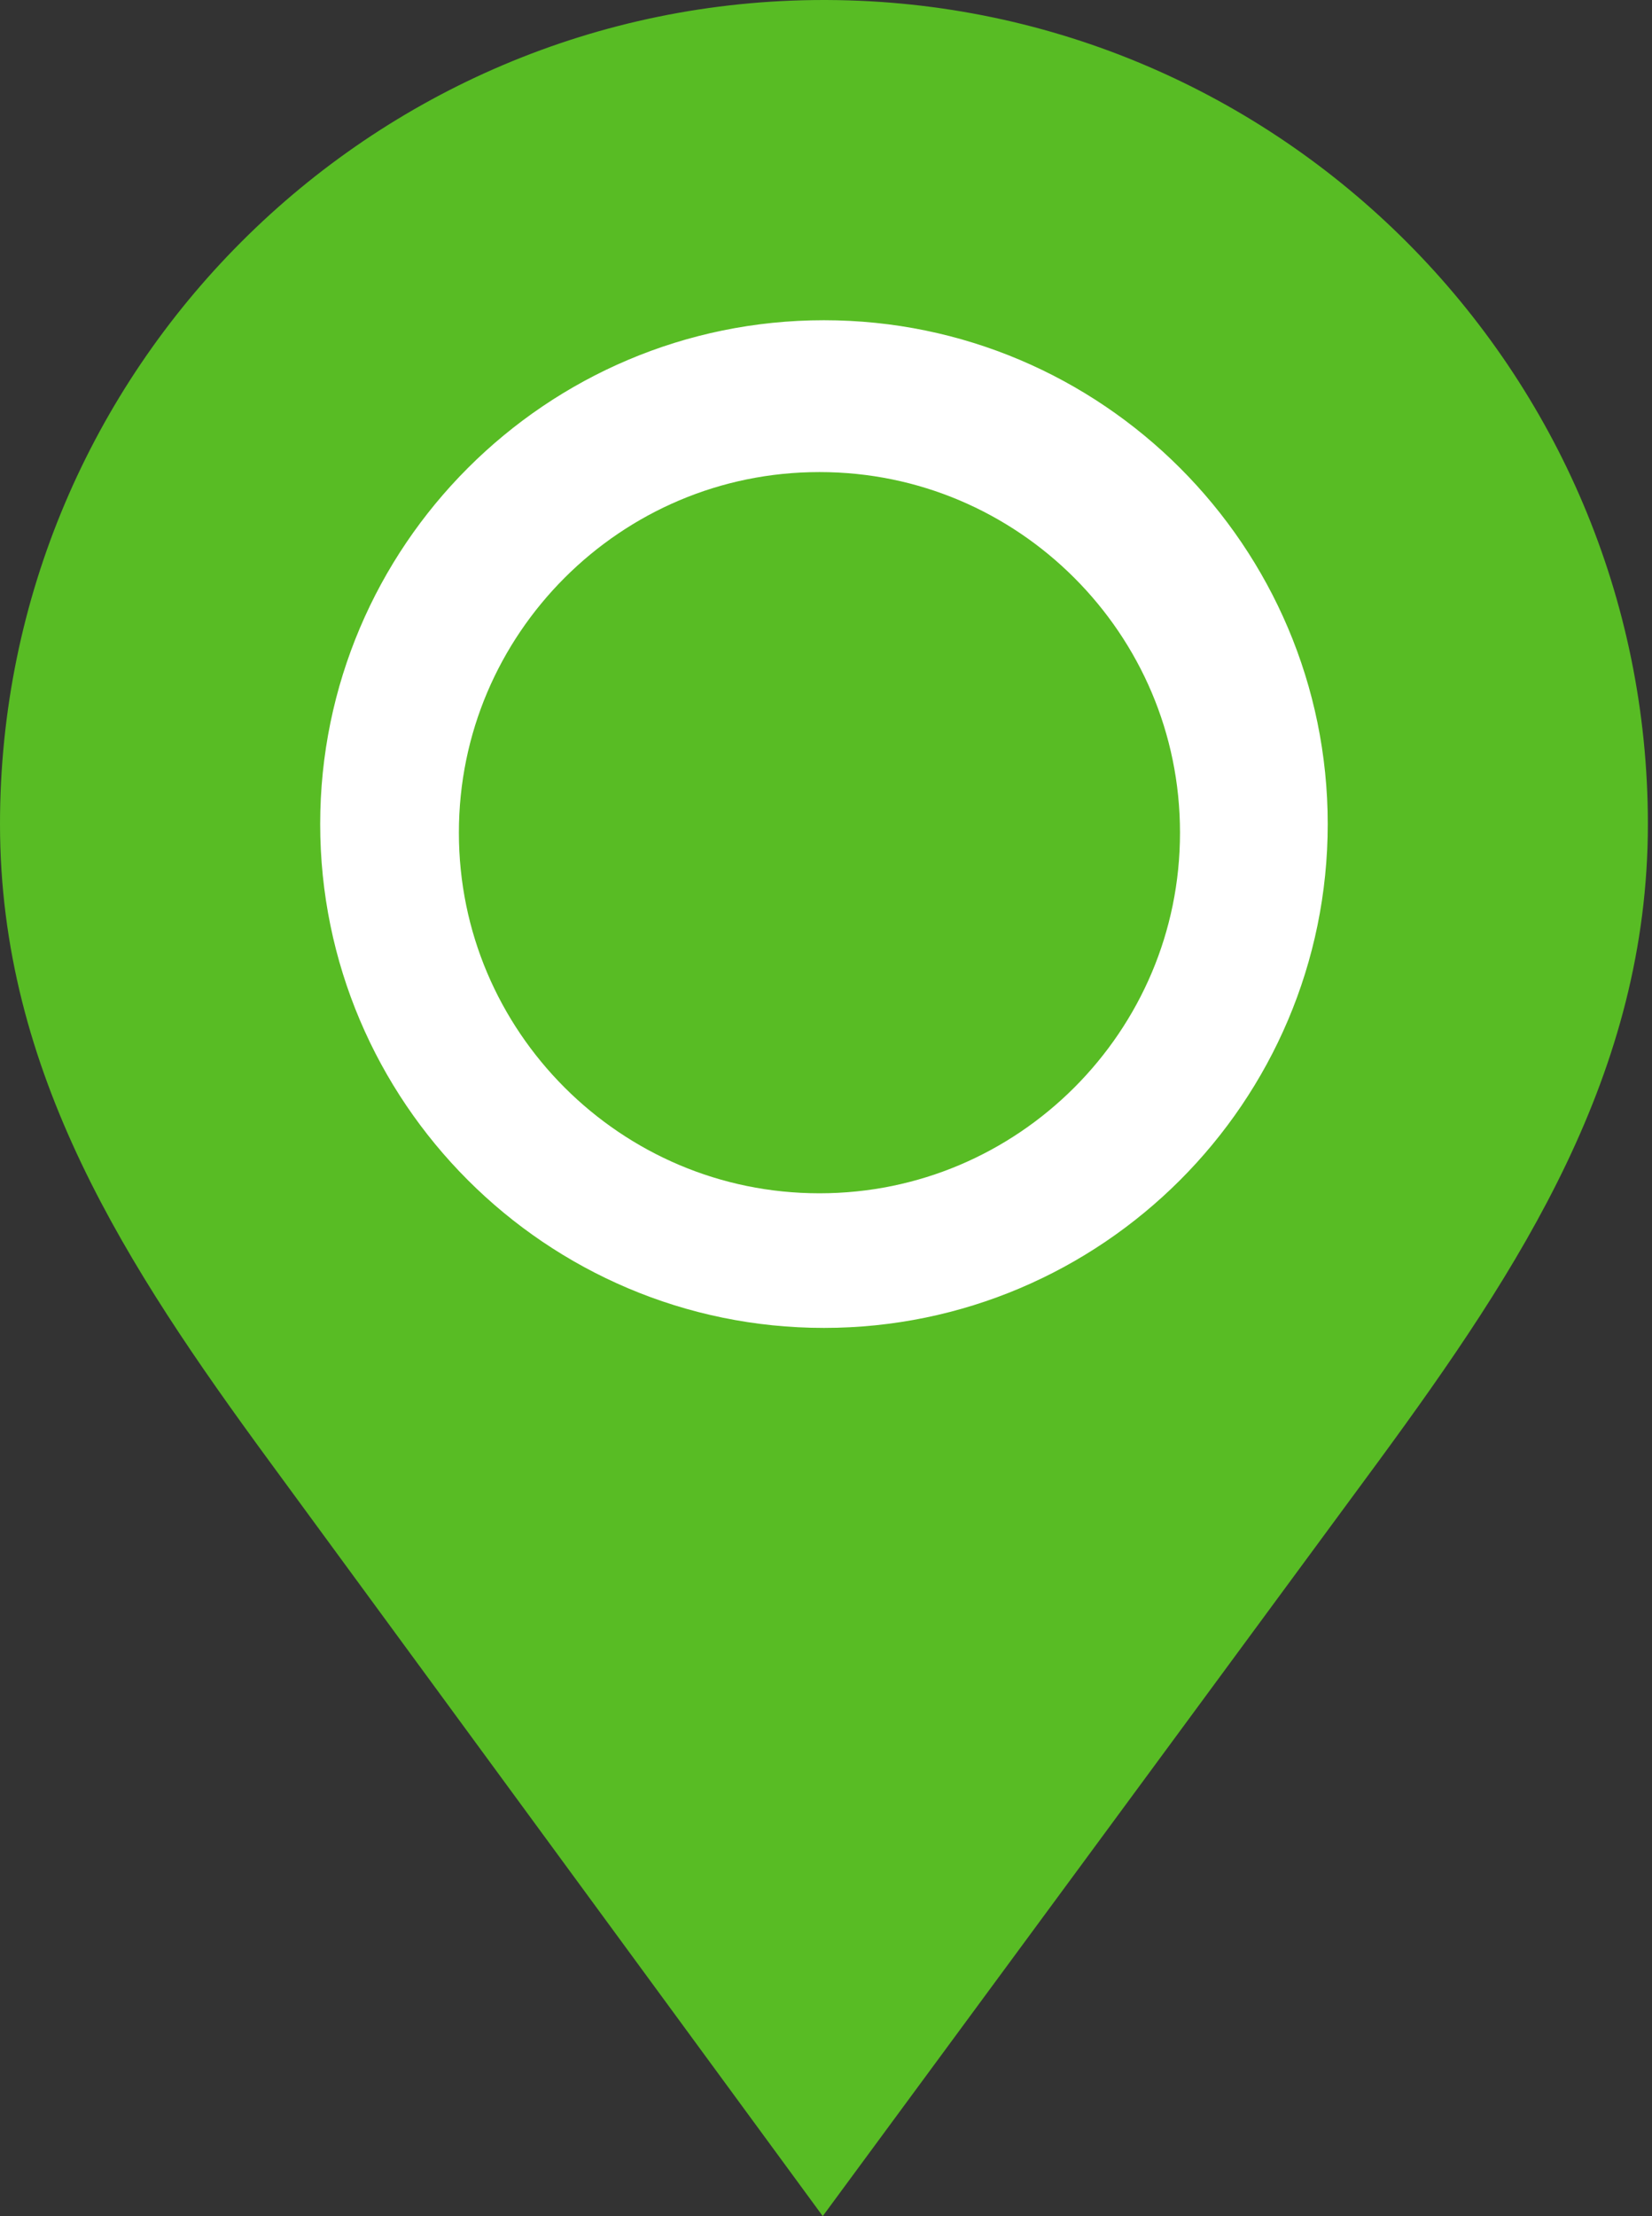
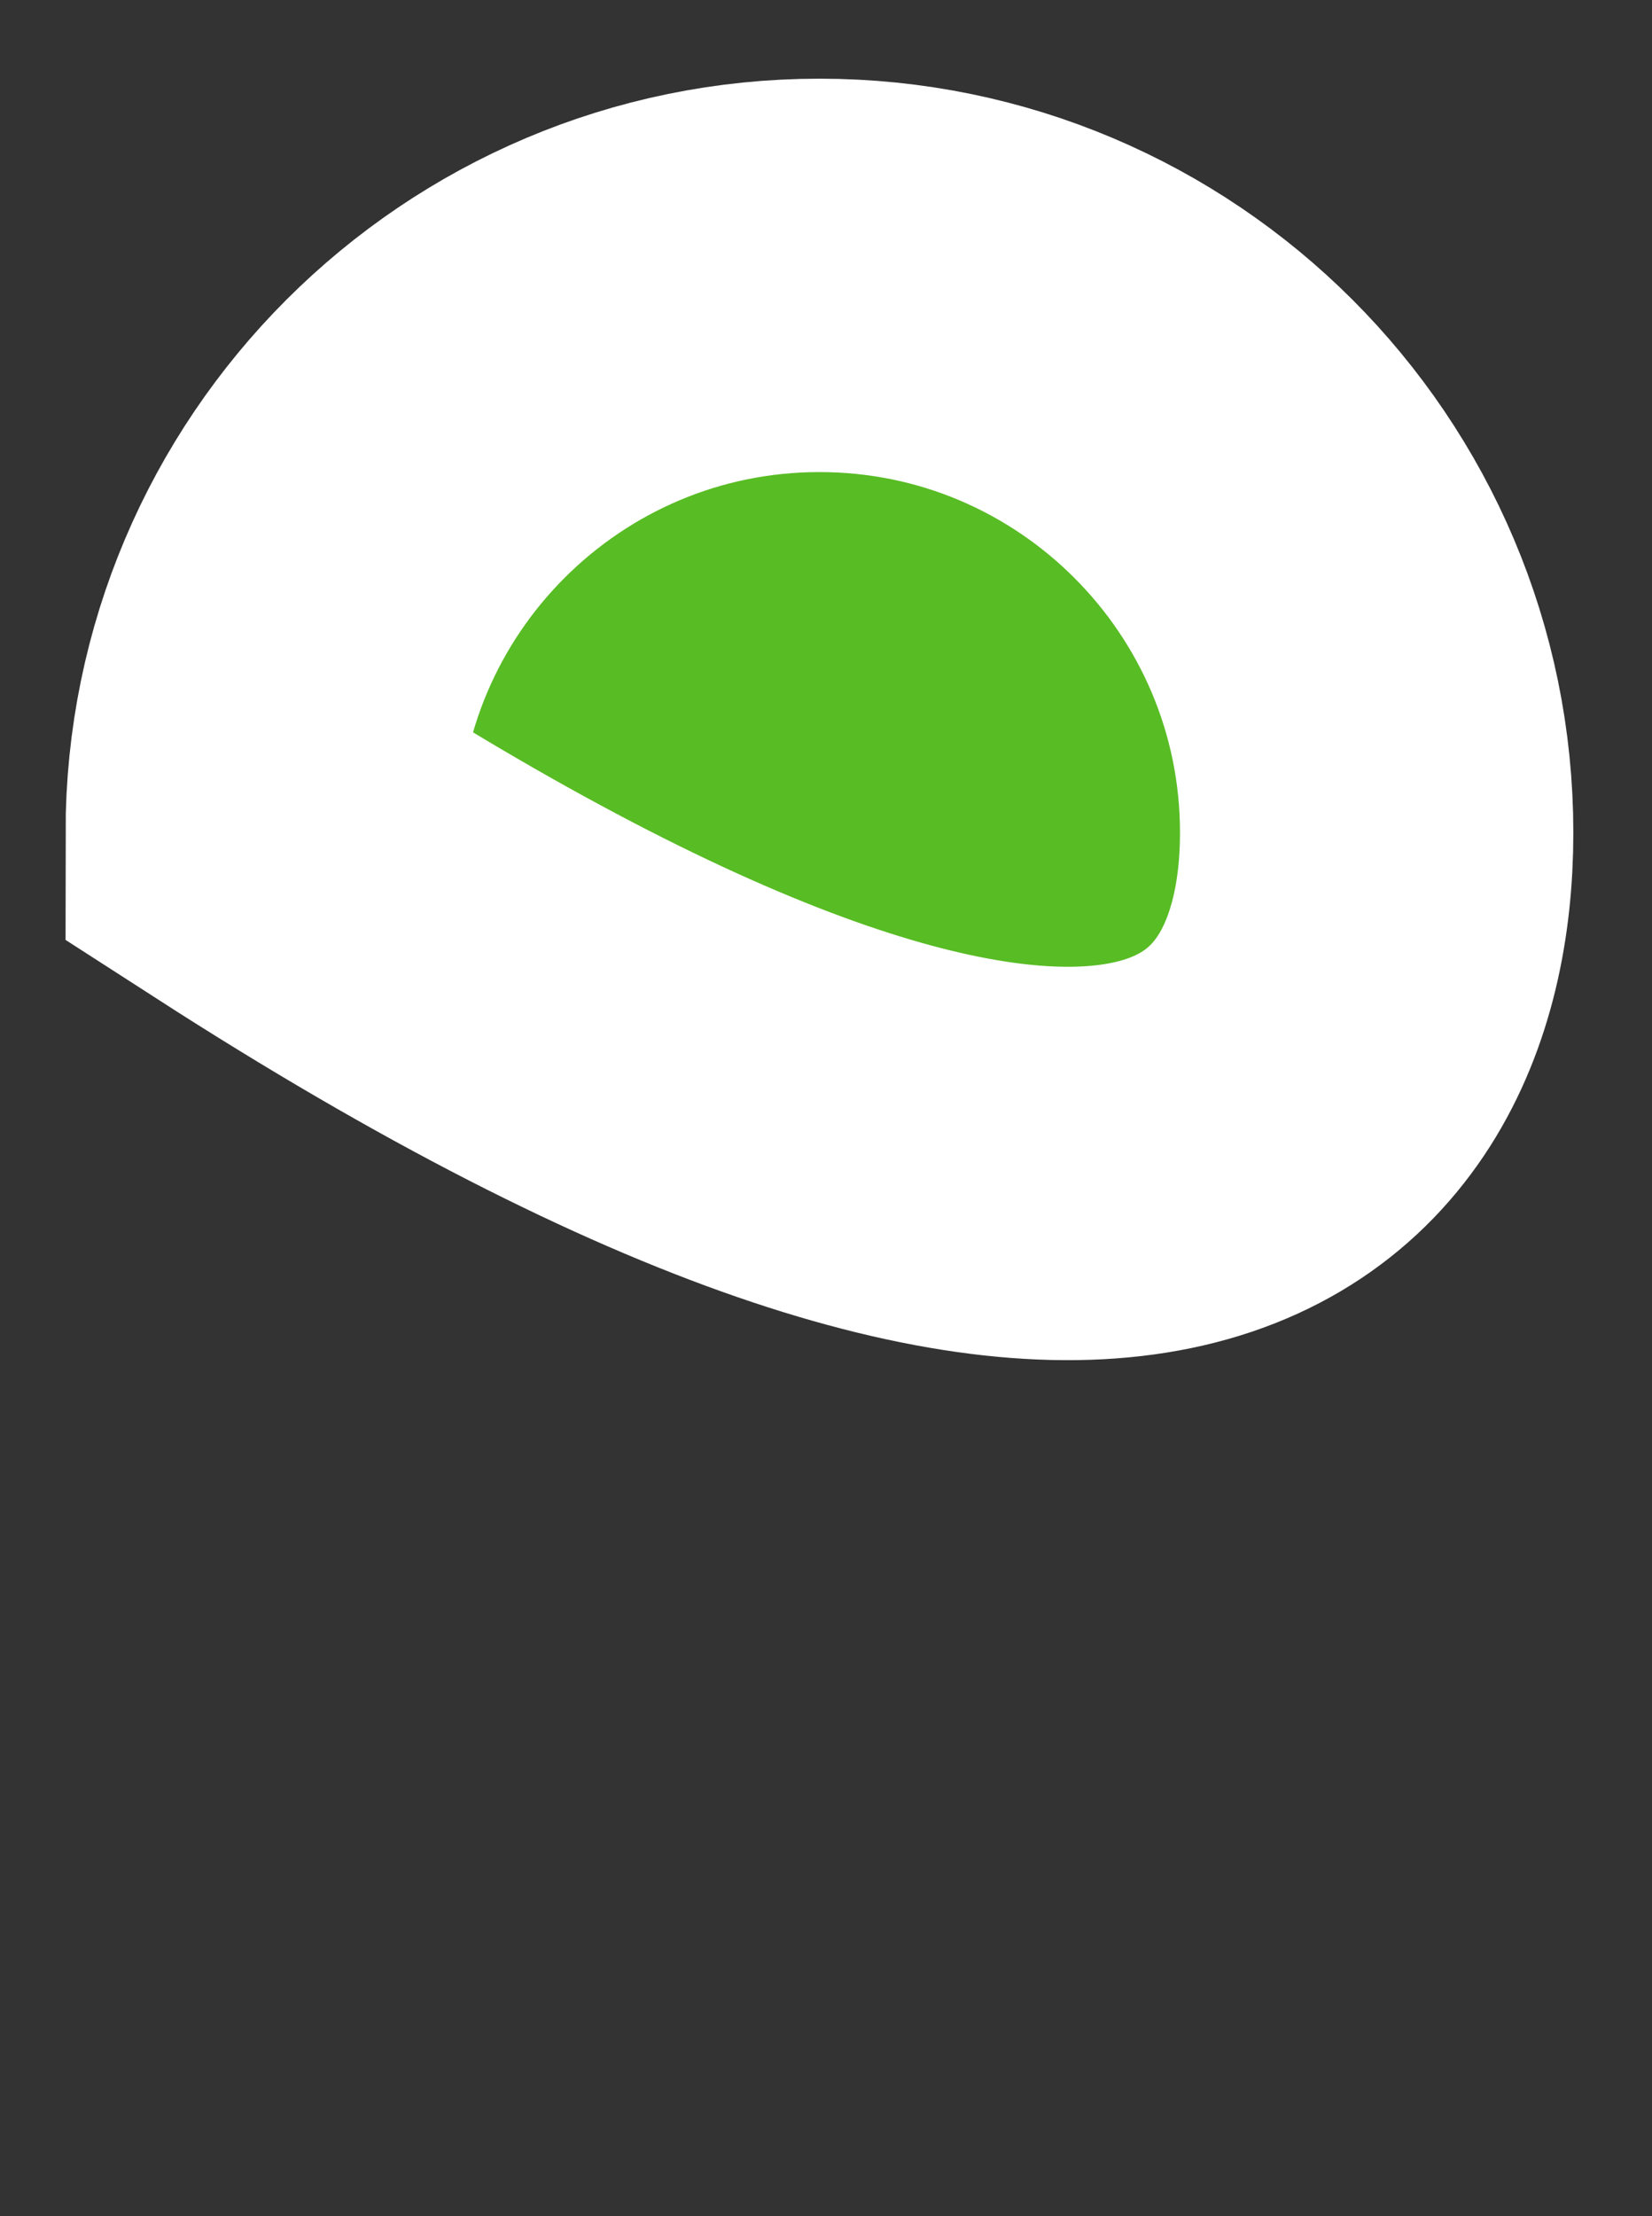
<svg xmlns="http://www.w3.org/2000/svg" width="126" height="169" viewBox="0 0 126 169" fill="none">
  <rect x="0" y="0" width="126" height="169" fill="#333333" stroke="none" />
-   <path d="M62.501 21C39.053 21 20 40.052 20 63.499C20 86.947 39.053 106 62.501 106C85.95 106 105 86.947 105 63.499C105 40.053 85.947 21 62.501 21Z" fill="#58BC24" stroke="white" stroke-width="30" />
-   <path d="M63.1 0.001L62.836 0C28.188 0 0 28.191 0 62.843C0 81.84 9.71 96.657 20.529 111.413L62.752 169C62.752 169 102.661 114.818 105.157 111.414C115.976 96.659 125.686 81.841 125.686 62.844C125.686 28.277 97.636 0.138 63.1 0.001V0.001ZM62.844 101.266C41.657 101.266 24.421 84.029 24.421 62.843C24.421 41.657 41.657 24.421 62.844 24.421C84.031 24.421 101.267 41.657 101.267 62.843C101.267 84.029 84.029 101.266 62.844 101.266Z" fill="#58BC24" />
+   <path d="M62.501 21C39.053 21 20 40.052 20 63.499C85.95 106 105 86.947 105 63.499C105 40.053 85.947 21 62.501 21Z" fill="#58BC24" stroke="white" stroke-width="30" />
</svg>